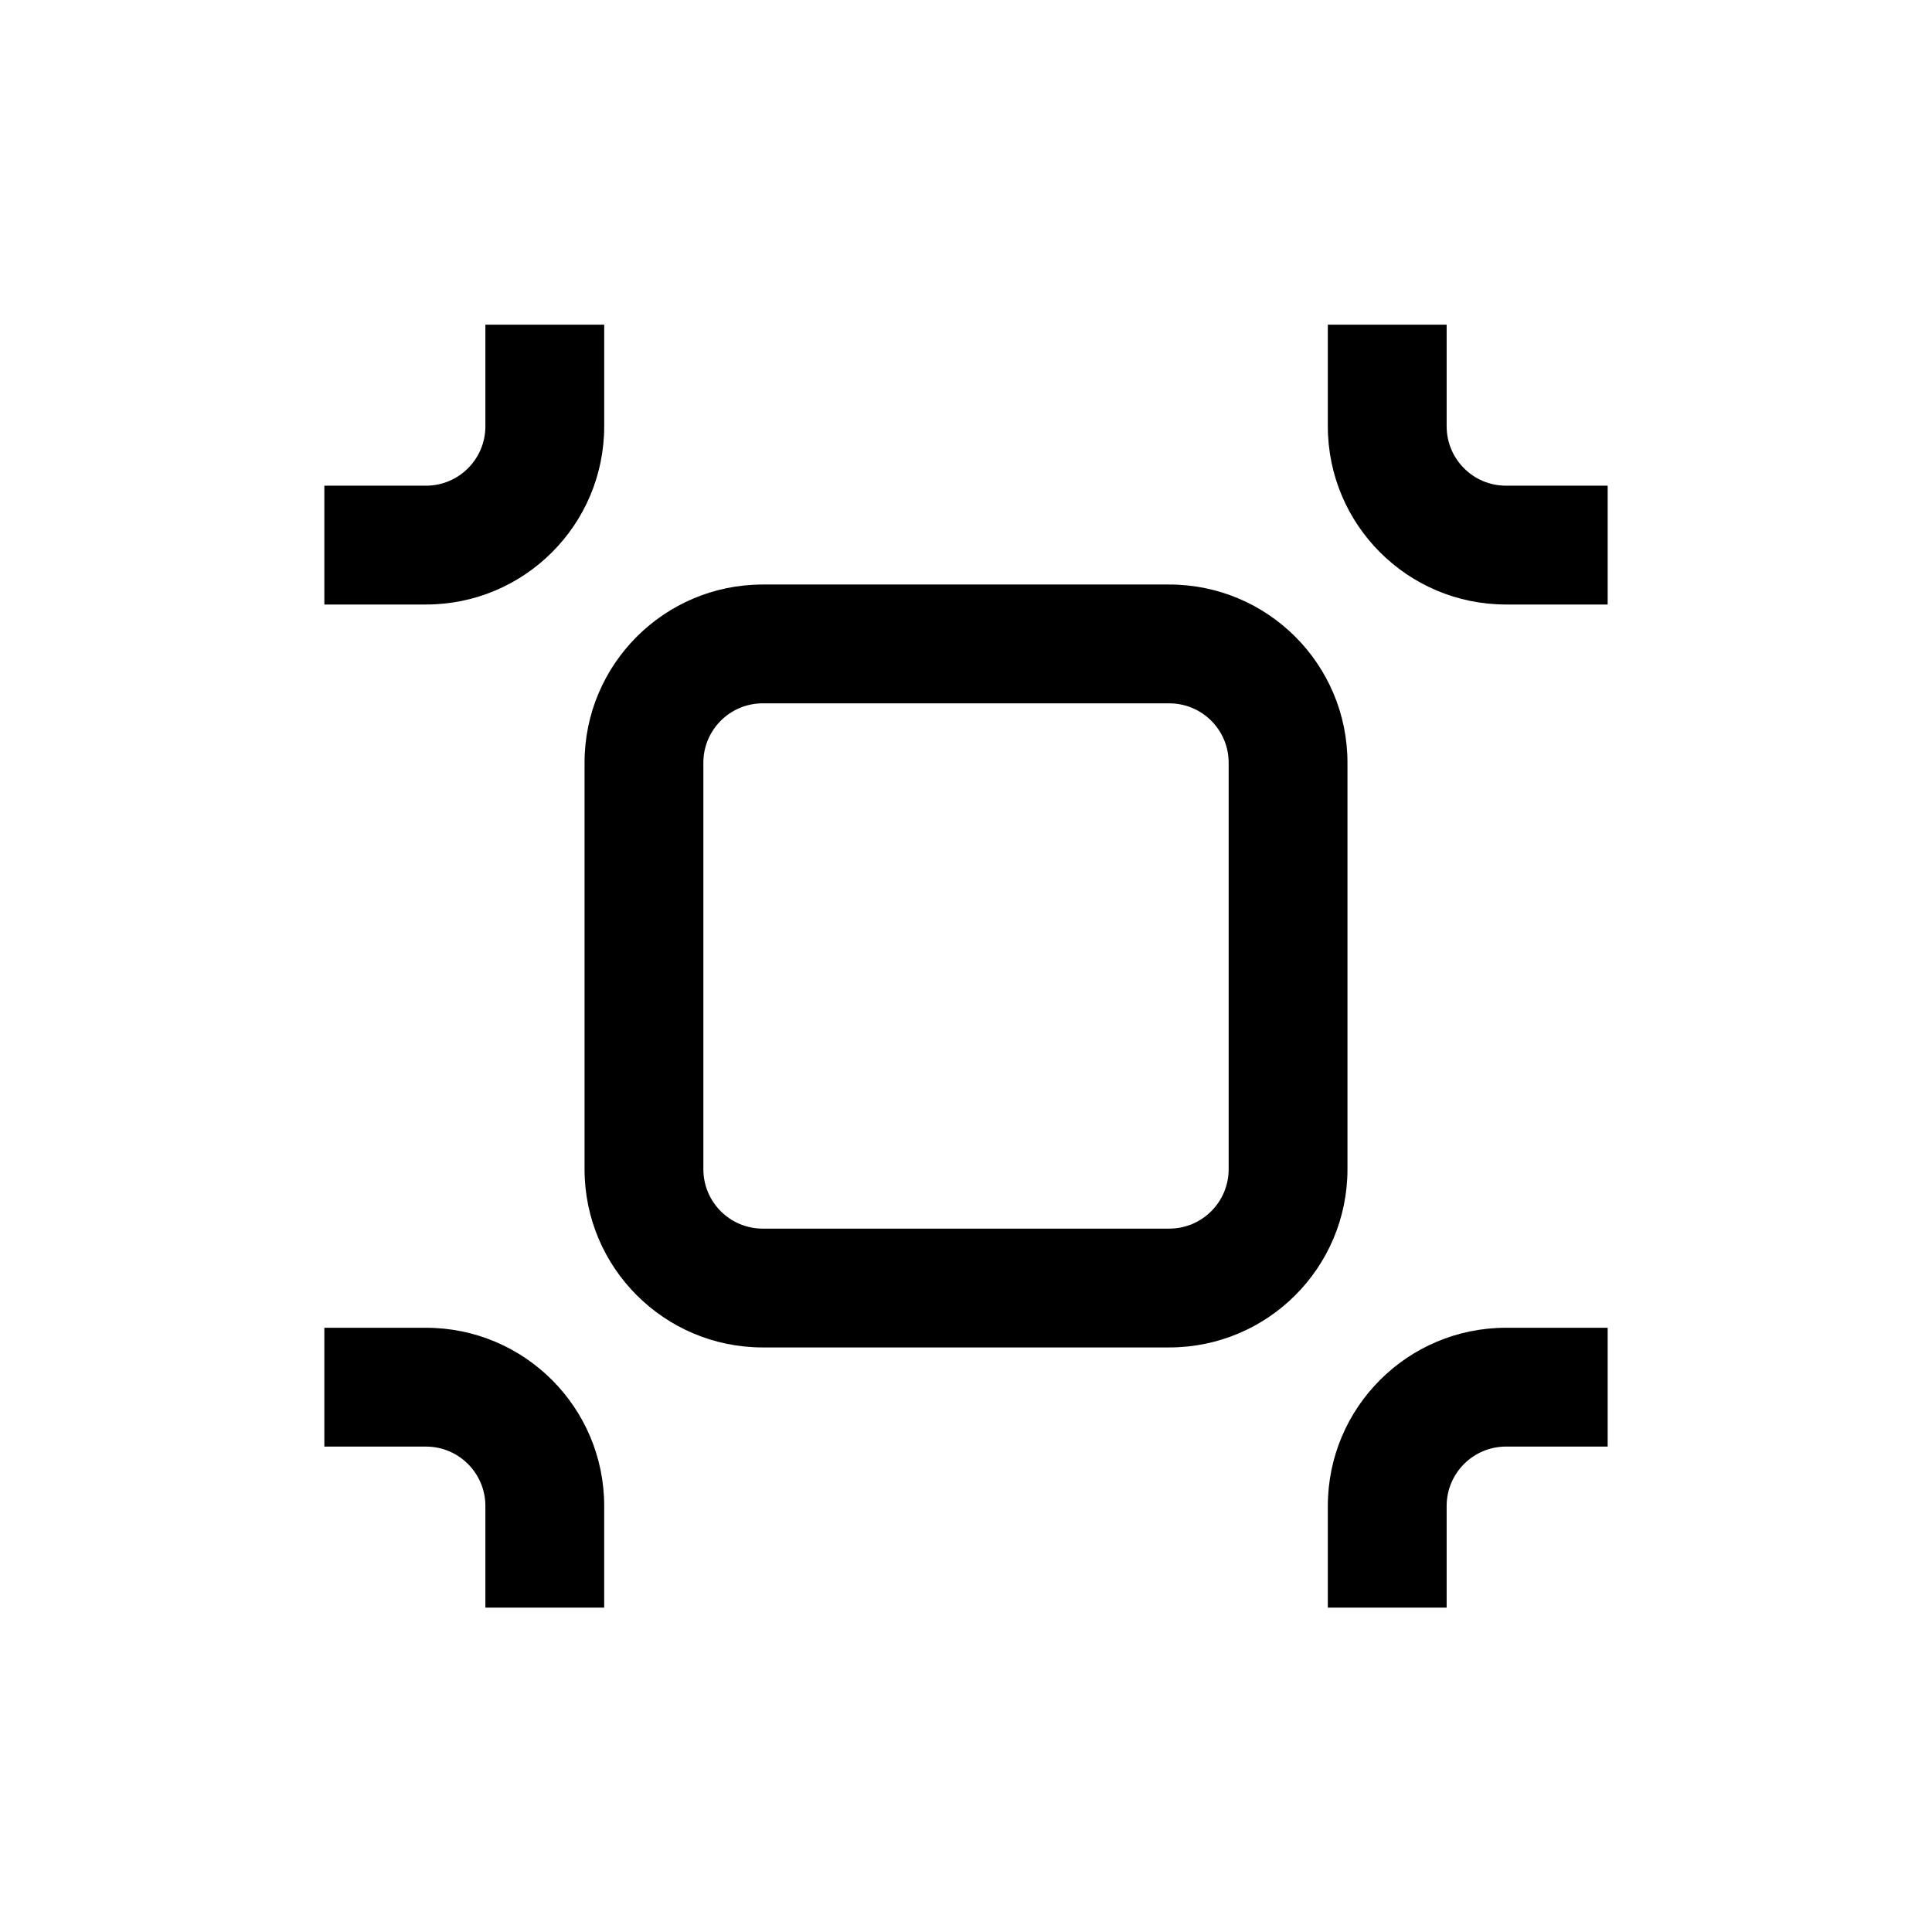
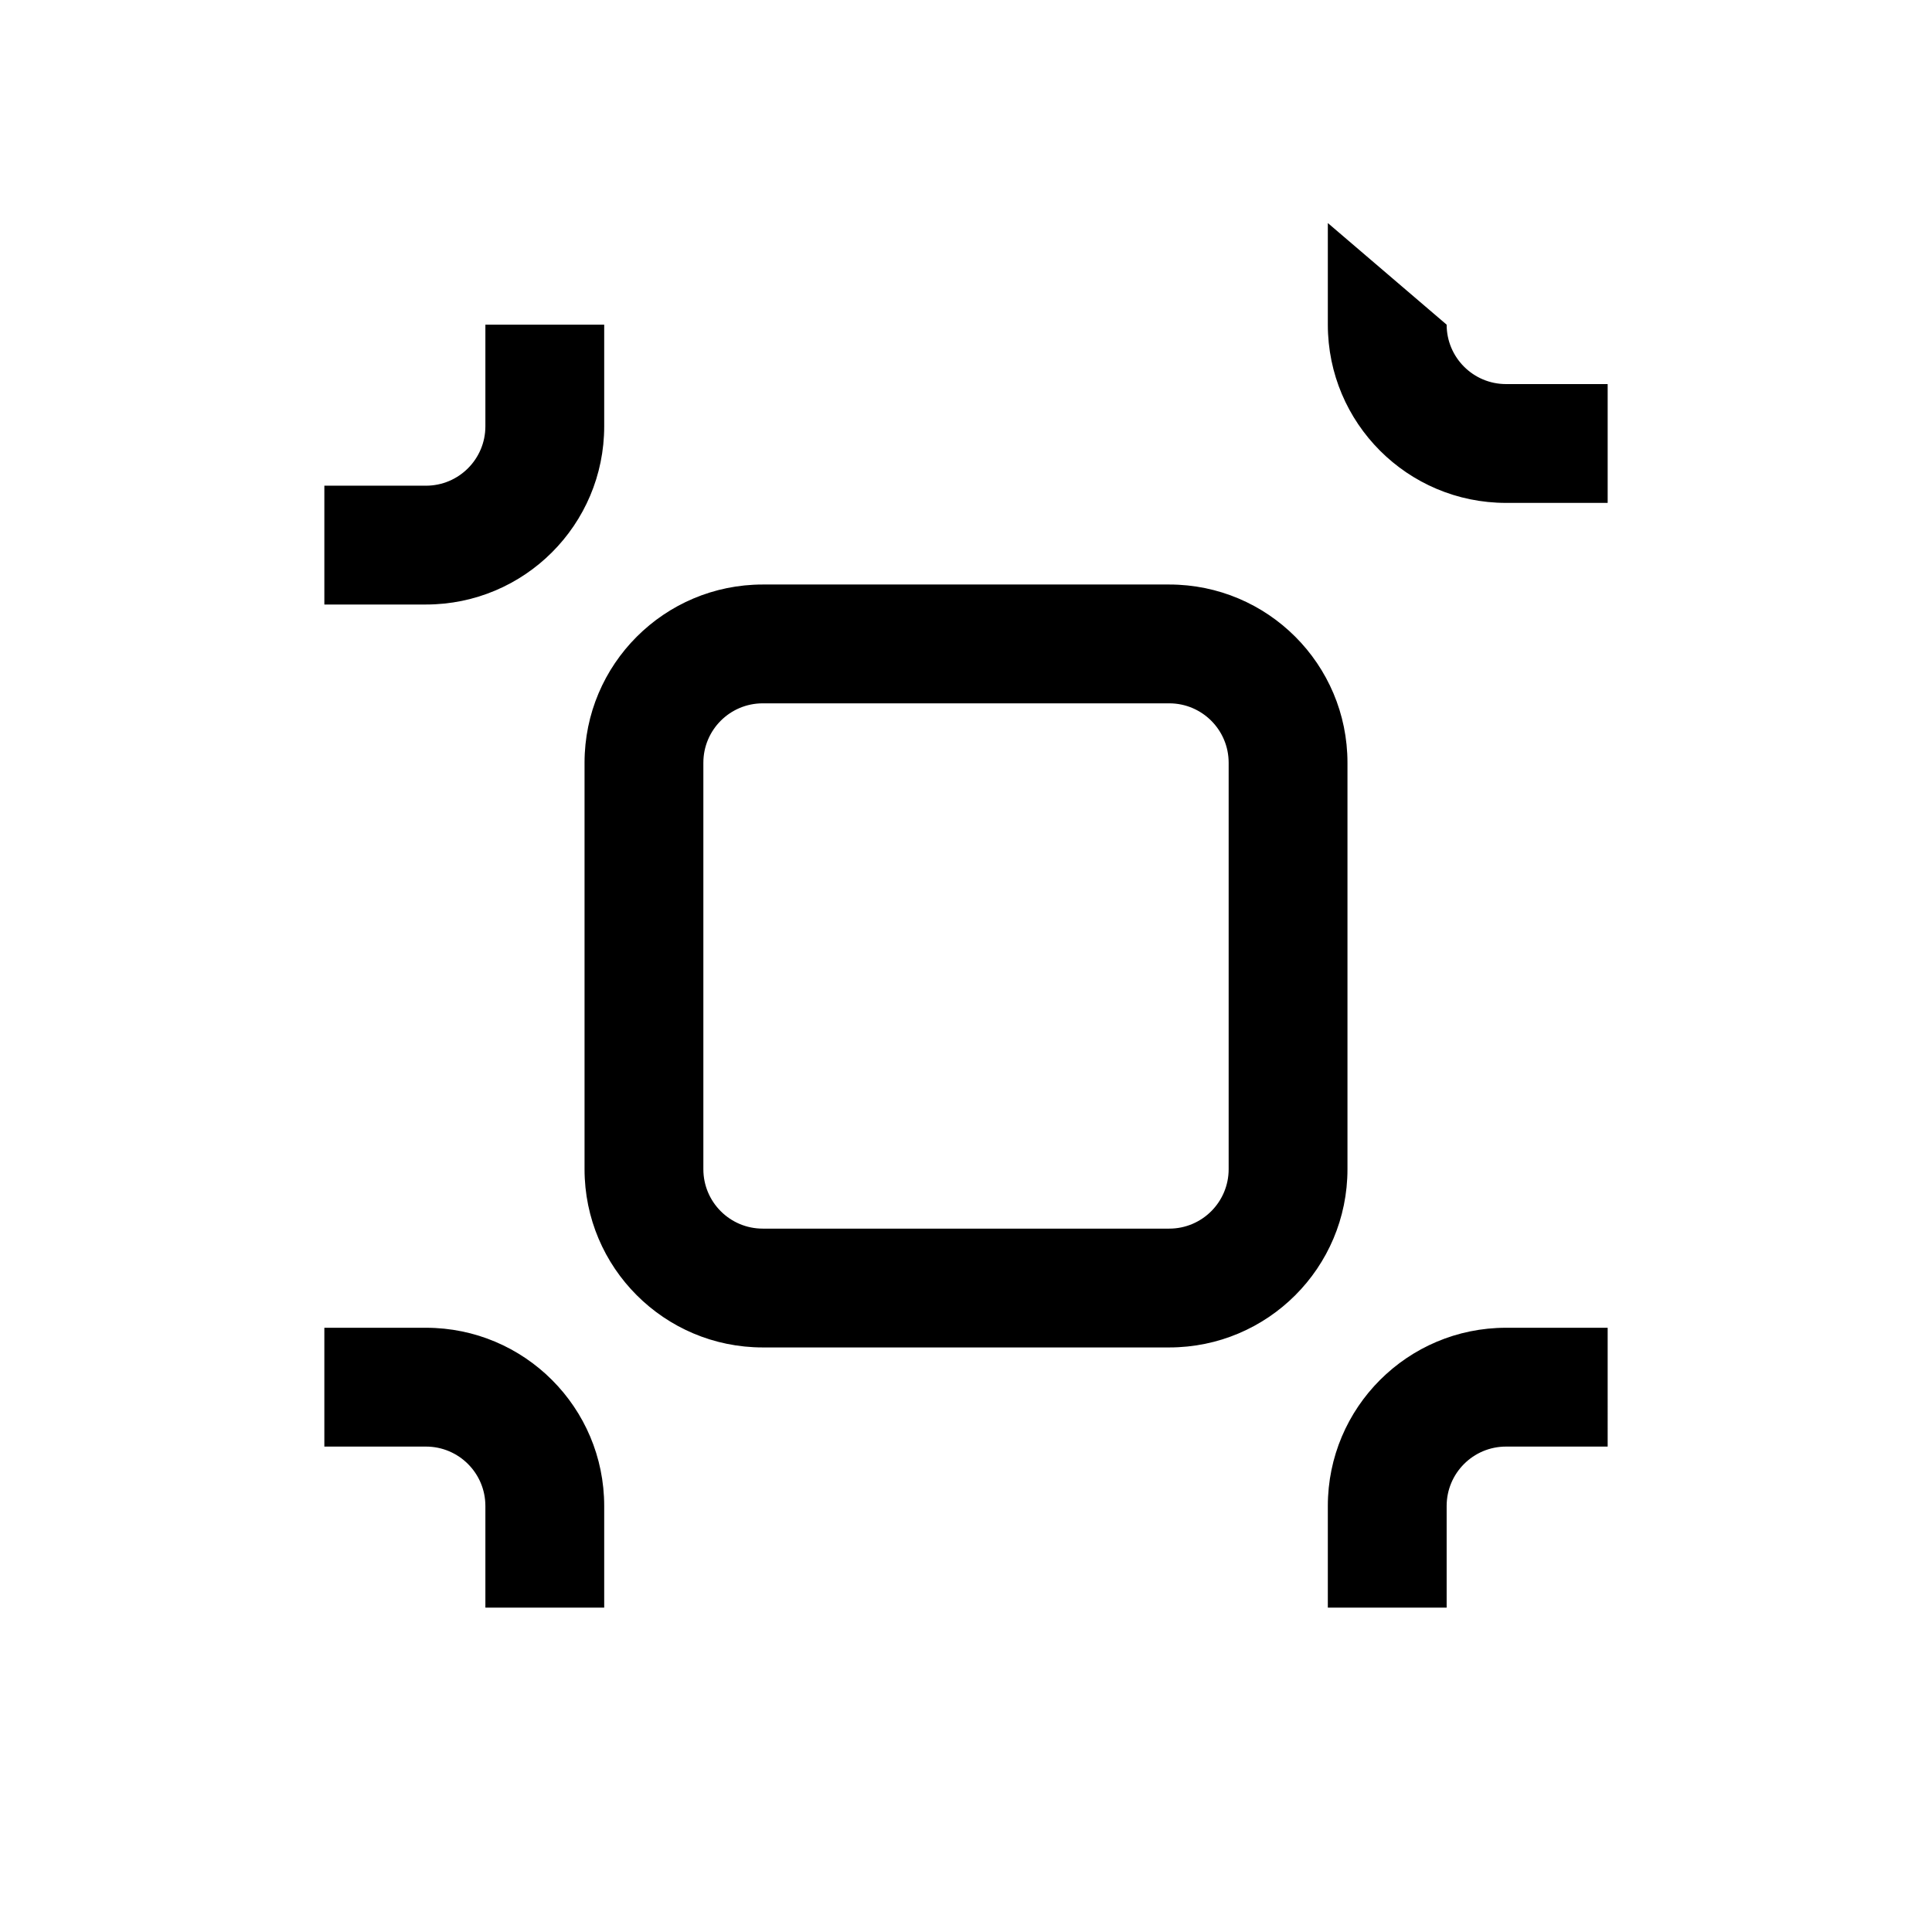
<svg xmlns="http://www.w3.org/2000/svg" fill="#000000" width="800px" height="800px" version="1.1" viewBox="144 144 512 512">
-   <path d="m346.14 330.39c-8.695 0-15.742 7.047-15.742 15.742v107.72c0 8.695 7.047 15.746 15.742 15.746h107.72c8.695 0 15.746-7.051 15.746-15.746v-107.72c0-8.695-7.051-15.742-15.746-15.742zm0-31.488h107.72c26.086 0 47.234 21.145 47.234 47.23v107.72c0 26.086-21.148 47.234-47.234 47.234h-107.72c-26.086 0-47.23-21.148-47.23-47.234v-107.72c0-26.086 21.145-47.23 47.23-47.23zm-73.508-68.863h31.488v26.93c0 26.086-21.148 47.234-47.234 47.234h-26.93v-31.488h26.93c8.695 0 15.746-7.051 15.746-15.746zm-42.676 297.32v-31.488h26.93c26.086 0 47.234 21.148 47.234 47.234v26.93h-31.488v-26.93c0-8.695-7.051-15.746-15.746-15.746zm297.42-297.32v26.93c0 8.695 7.047 15.746 15.742 15.746h26.93v31.488h-26.93c-26.086 0-47.23-21.148-47.23-47.234v-26.93zm42.672 297.32h-26.93c-8.695 0-15.742 7.051-15.742 15.746v26.93h-31.488v-26.93c0-26.086 21.145-47.234 47.23-47.234h26.93z" />
+   <path d="m346.14 330.39c-8.695 0-15.742 7.047-15.742 15.742v107.72c0 8.695 7.047 15.746 15.742 15.746h107.72c8.695 0 15.746-7.051 15.746-15.746v-107.72c0-8.695-7.051-15.742-15.746-15.742zm0-31.488h107.72c26.086 0 47.234 21.145 47.234 47.23v107.72c0 26.086-21.148 47.234-47.234 47.234h-107.72c-26.086 0-47.23-21.148-47.23-47.234v-107.72c0-26.086 21.145-47.23 47.23-47.23zm-73.508-68.863h31.488v26.93c0 26.086-21.148 47.234-47.234 47.234h-26.93v-31.488h26.93c8.695 0 15.746-7.051 15.746-15.746zm-42.676 297.32v-31.488h26.93c26.086 0 47.234 21.148 47.234 47.234v26.93h-31.488v-26.93c0-8.695-7.051-15.746-15.746-15.746zm297.42-297.32c0 8.695 7.047 15.746 15.742 15.746h26.93v31.488h-26.93c-26.086 0-47.23-21.148-47.23-47.234v-26.93zm42.672 297.32h-26.93c-8.695 0-15.742 7.051-15.742 15.746v26.93h-31.488v-26.93c0-26.086 21.145-47.234 47.23-47.234h26.93z" />
</svg>